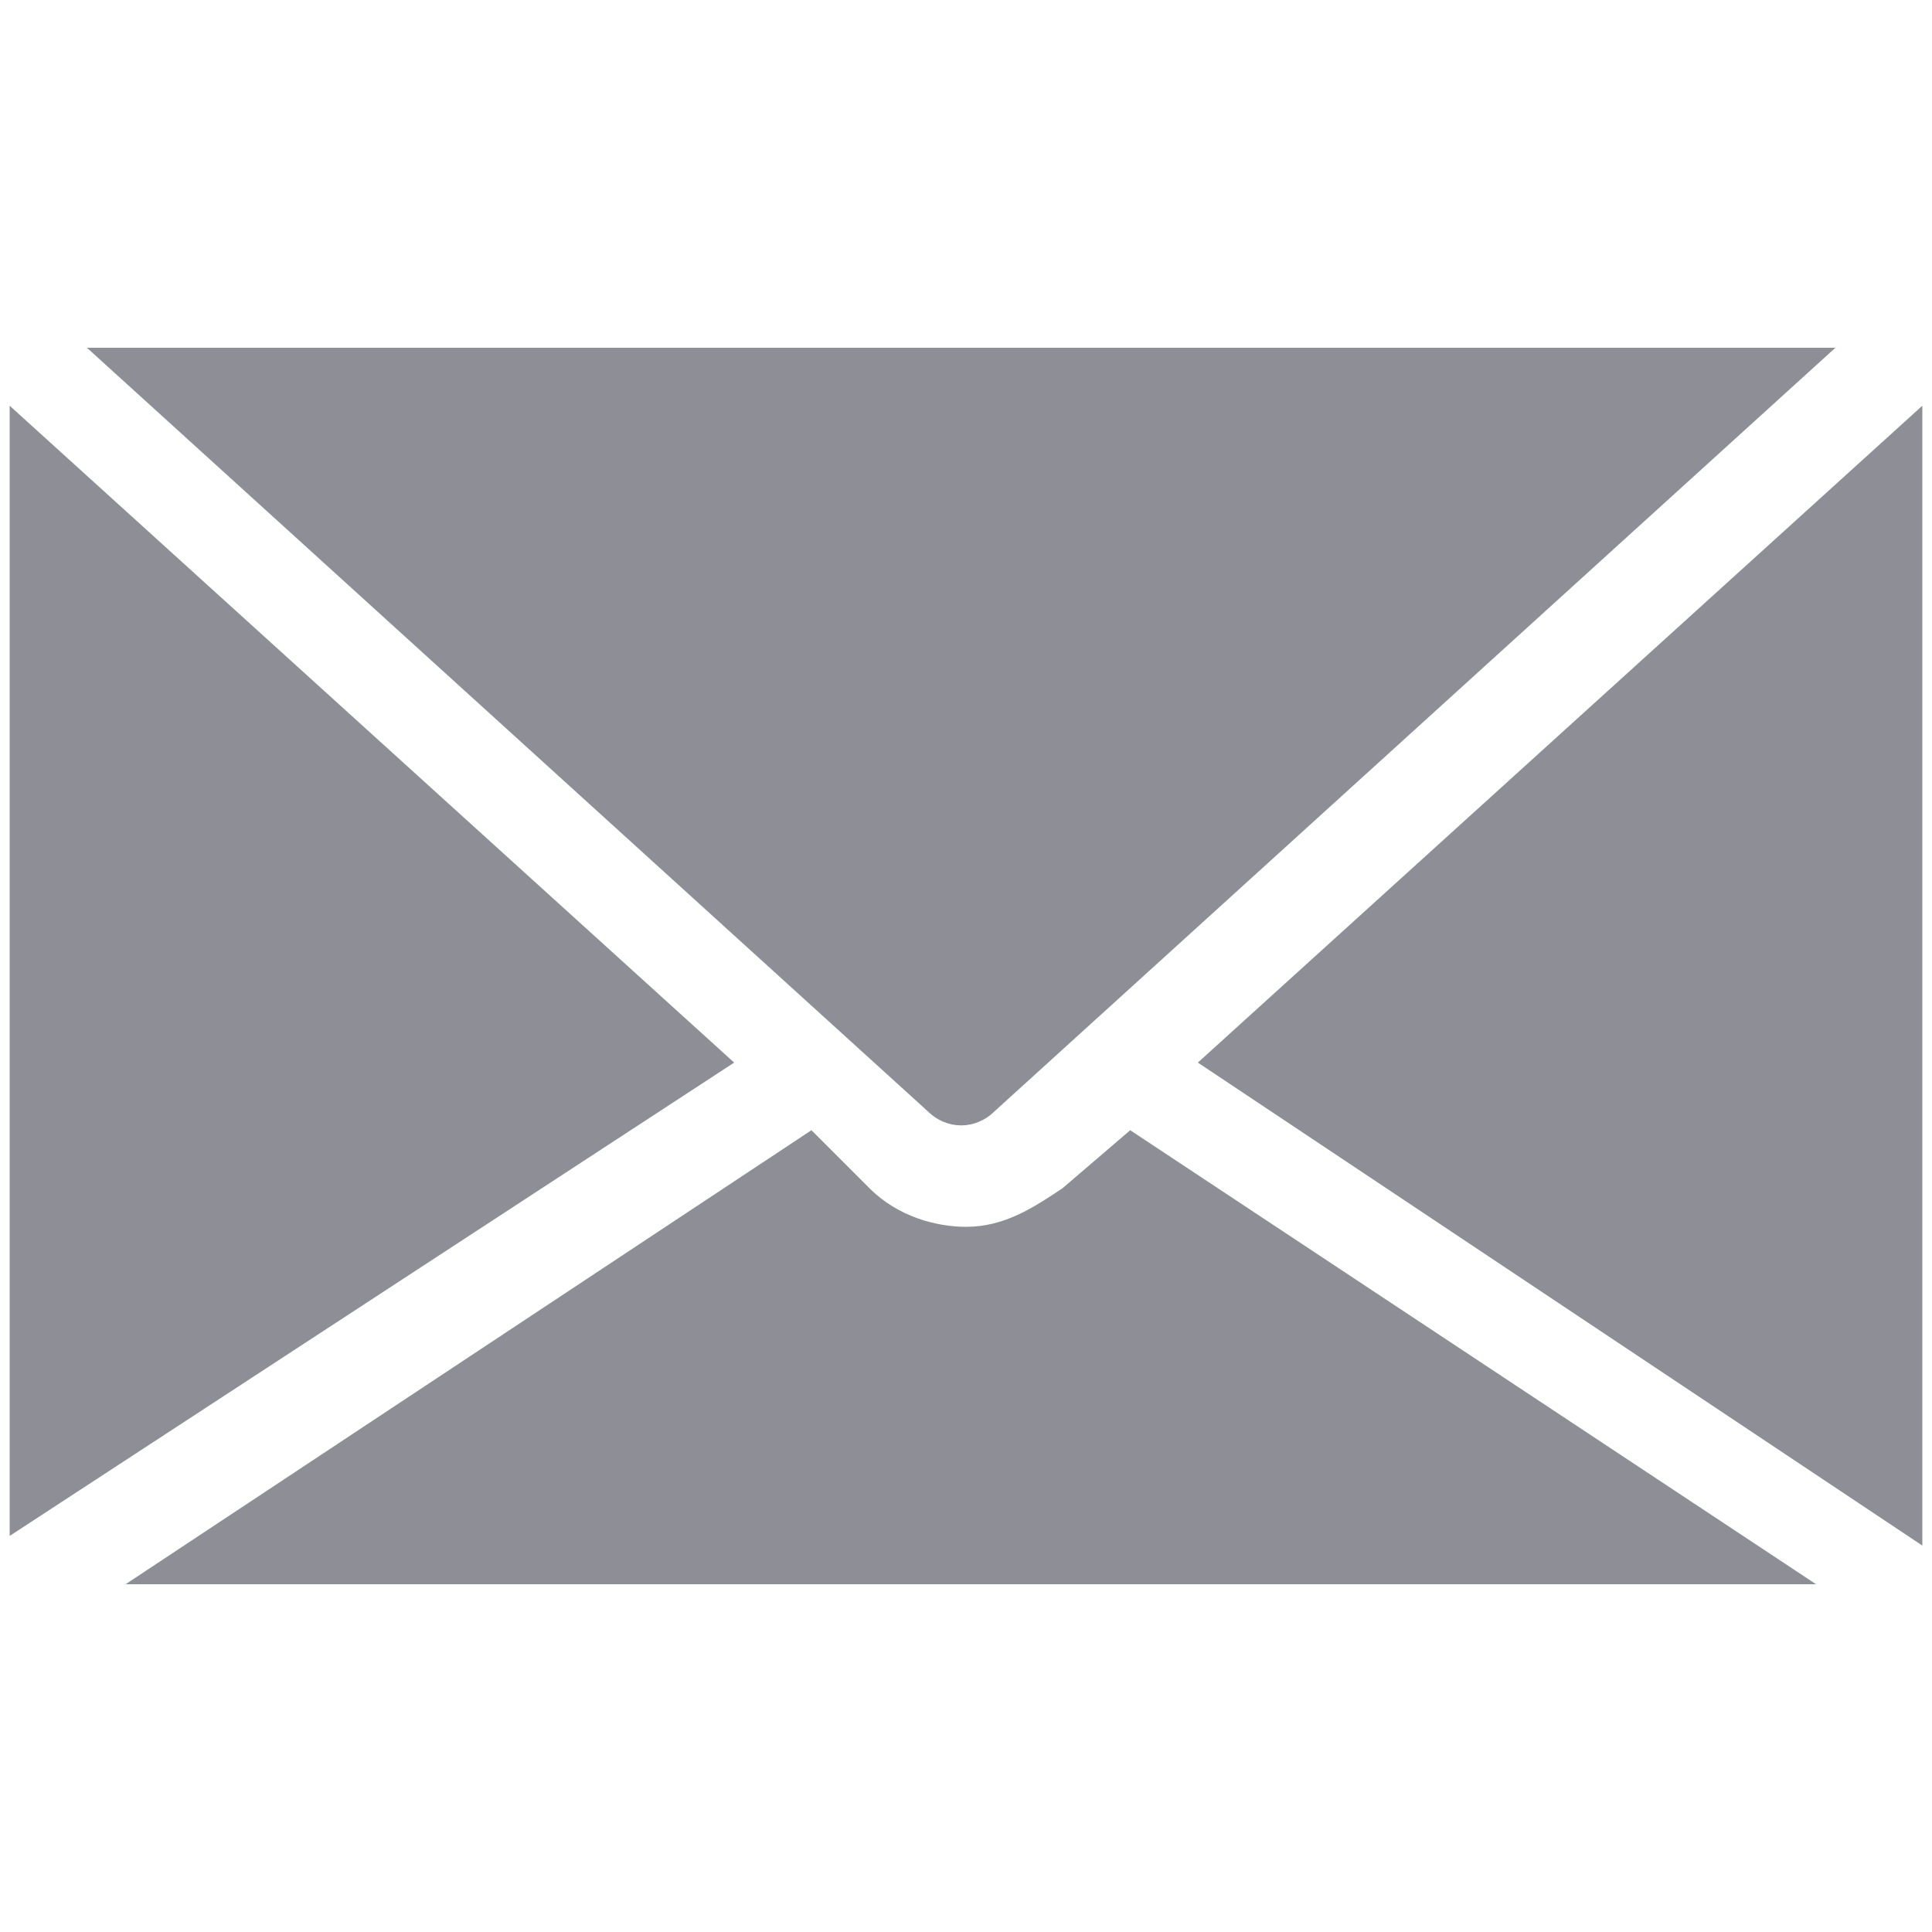
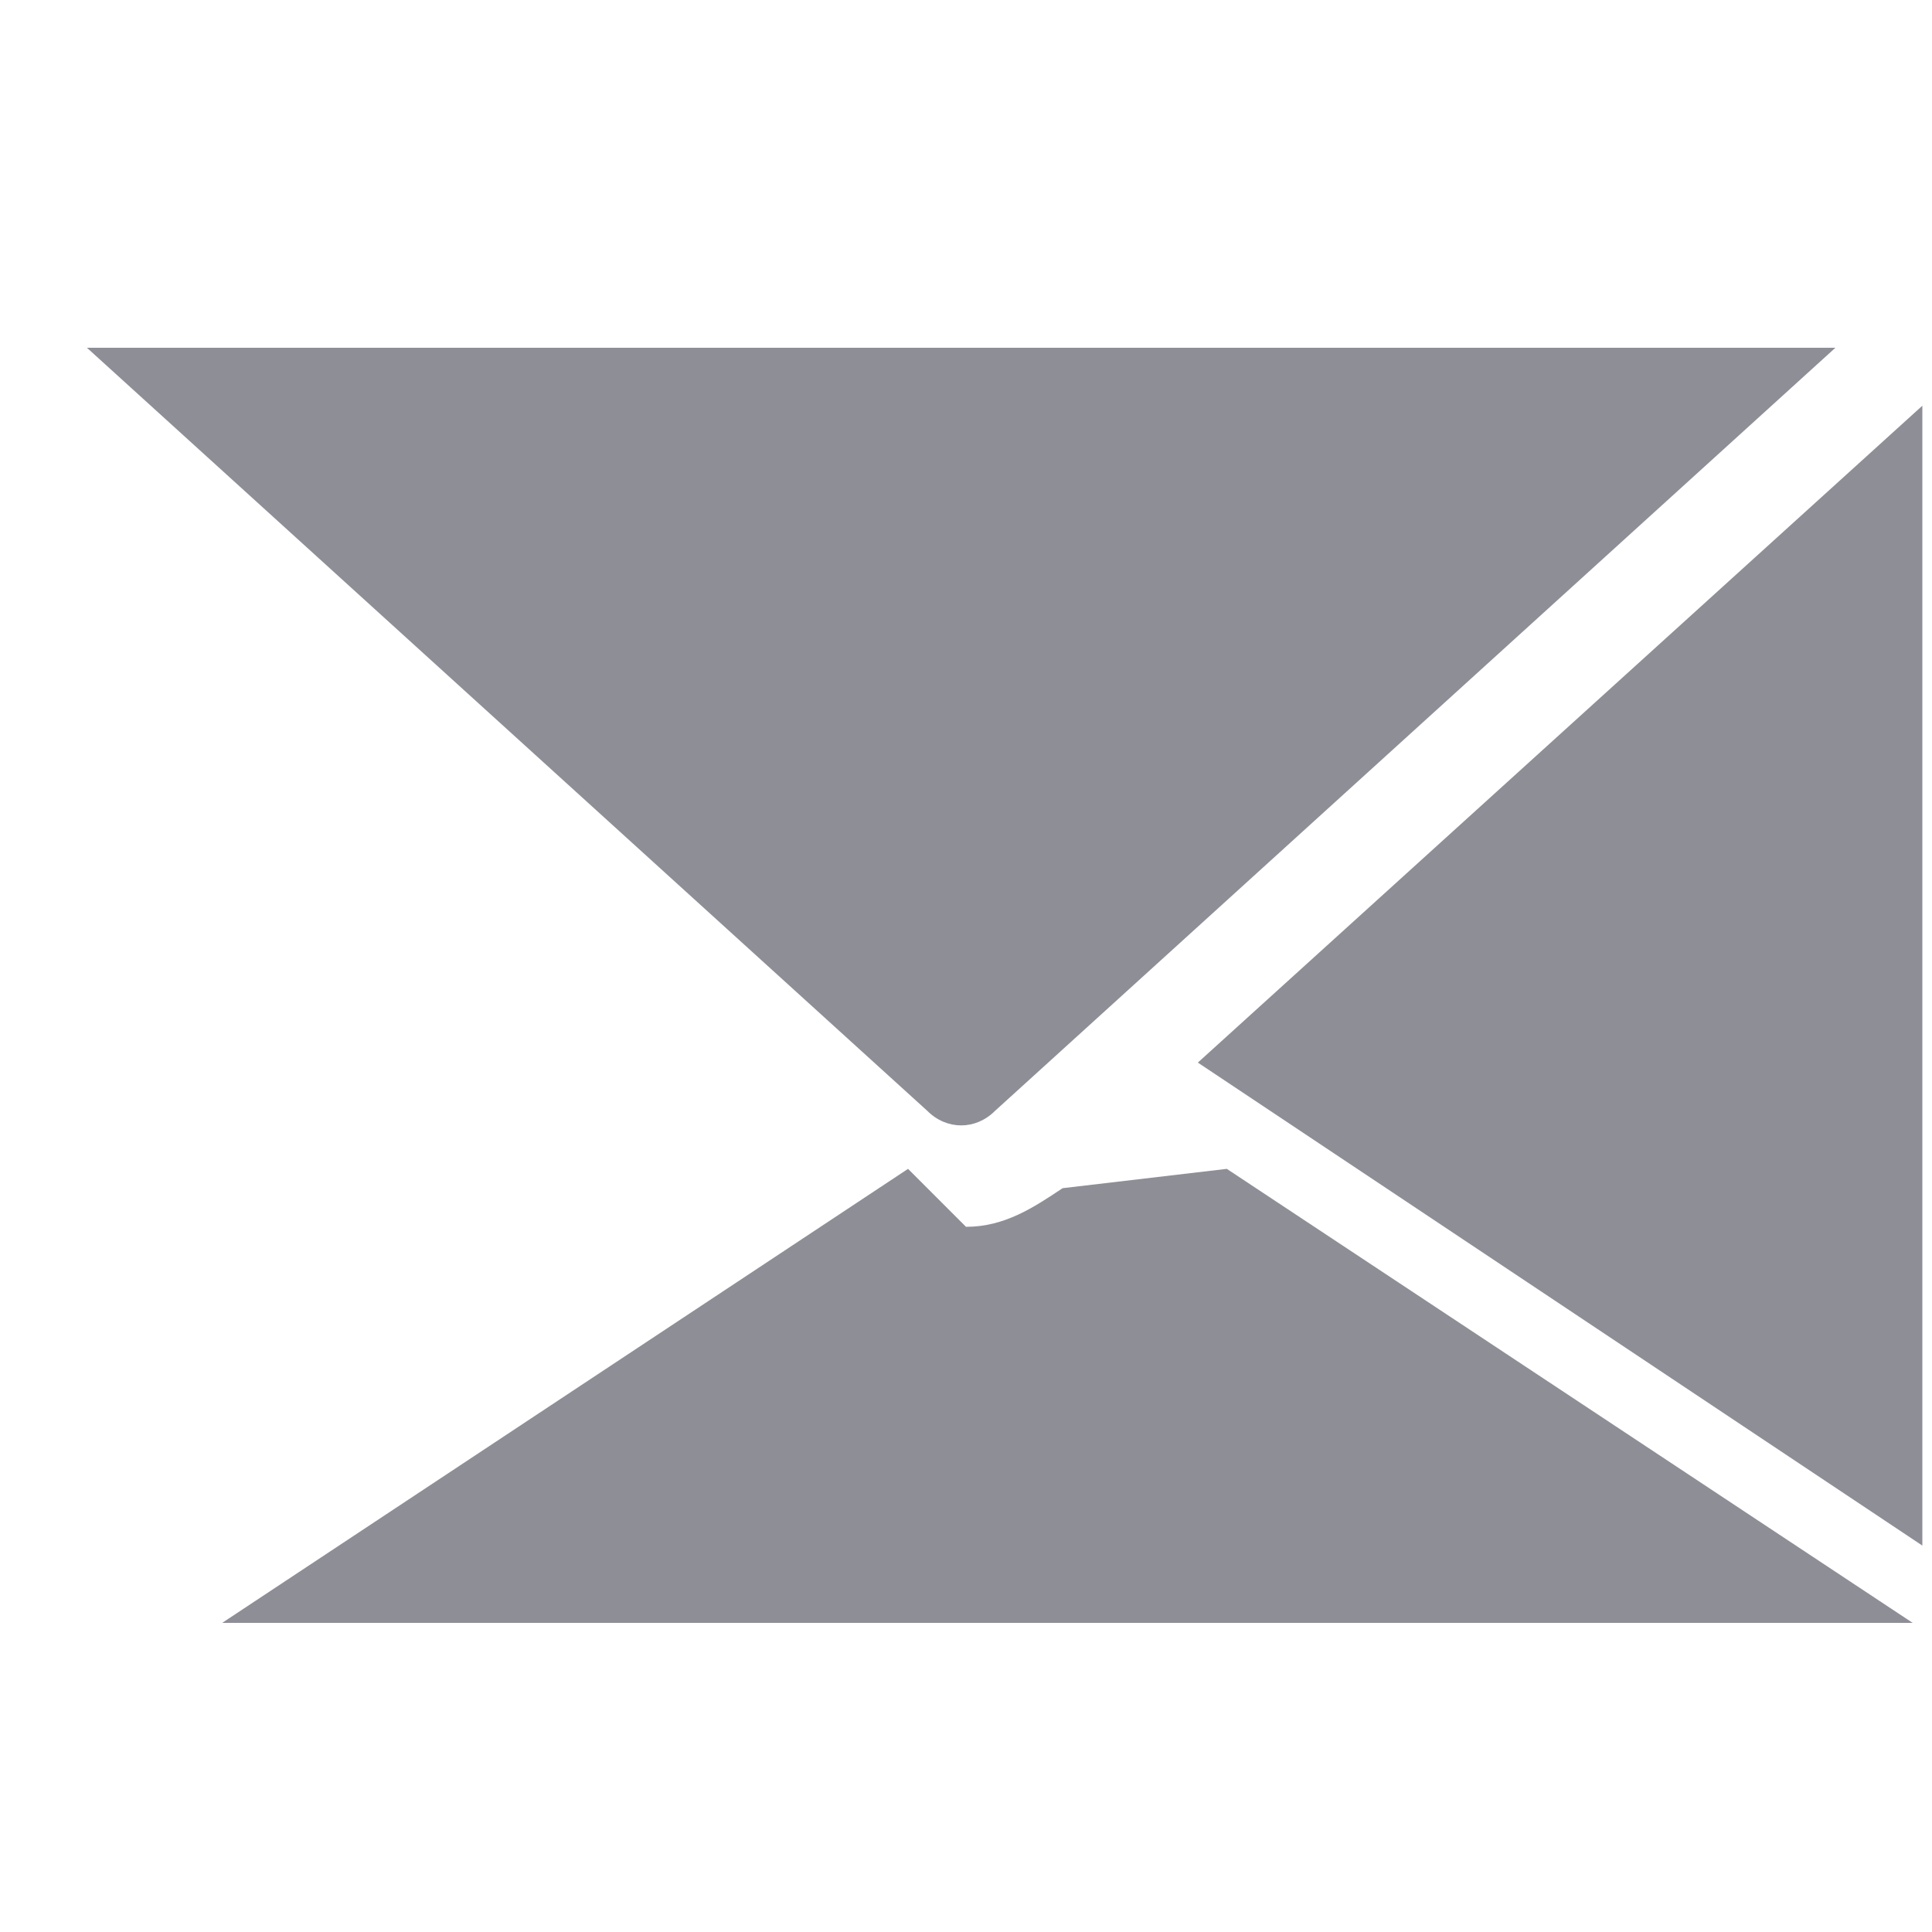
<svg xmlns="http://www.w3.org/2000/svg" version="1.1" id="Layer_1" x="0px" y="0px" viewBox="0 0 20 20" style="enable-background:new 0 0 20 20;" xml:space="preserve">
  <style type="text/css">
	.st0{fill:#8E8E97;}
</style>
  <g>
    <g>
-       <polygon class="st0" points="0.1,4.2 0.1,15.9 7.6,11   " />
-     </g>
+       </g>
    <g>
-       <path class="st0" d="M11,12.3c-0.3,0.2-0.6,0.4-1,0.4c-0.3,0-0.7-0.1-1-0.4l-0.6-0.6l-7.1,4.7h17.5l-7.1-4.7L11,12.3z" />
+       <path class="st0" d="M11,12.3c-0.3,0.2-0.6,0.4-1,0.4l-0.6-0.6l-7.1,4.7h17.5l-7.1-4.7L11,12.3z" />
    </g>
    <g>
      <path class="st0" d="M10.3,11.5L19,3.6H0.9l8.7,7.9C9.8,11.7,10.1,11.7,10.3,11.5z" />
    </g>
    <g>
      <polygon class="st0" points="19.9,16 19.9,16 19.9,4.2 12.4,11   " />
    </g>
  </g>
</svg>